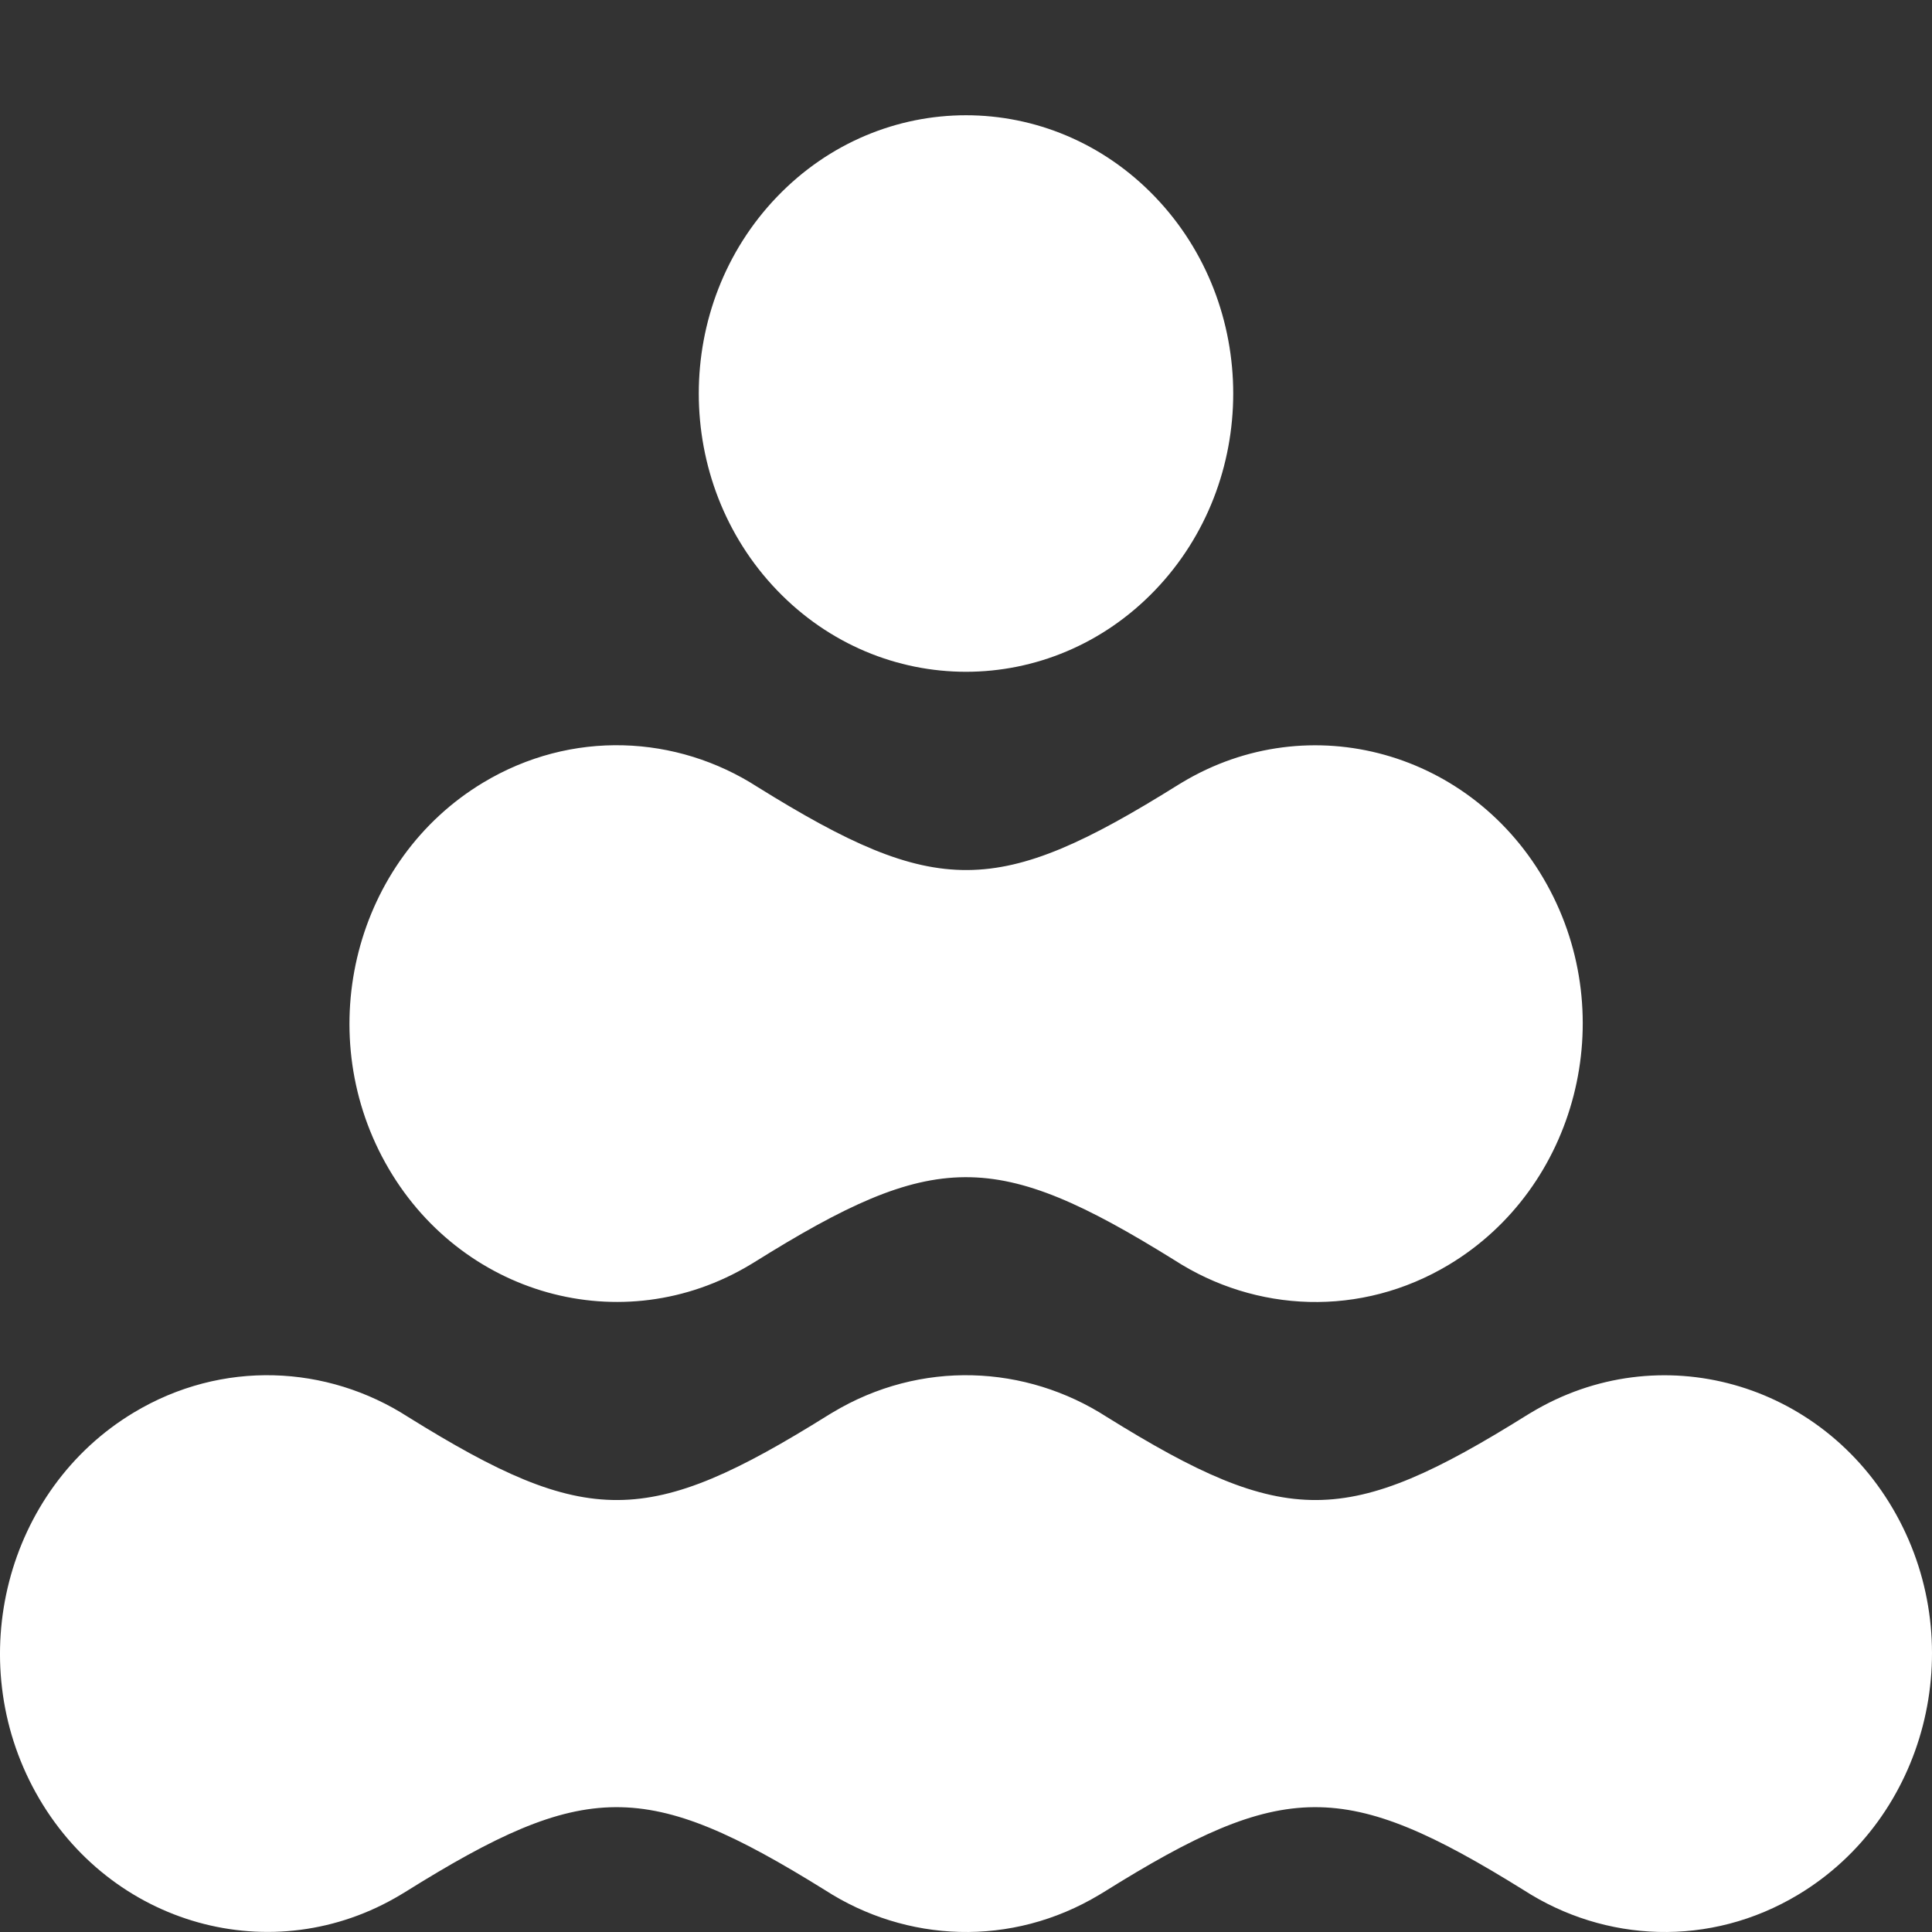
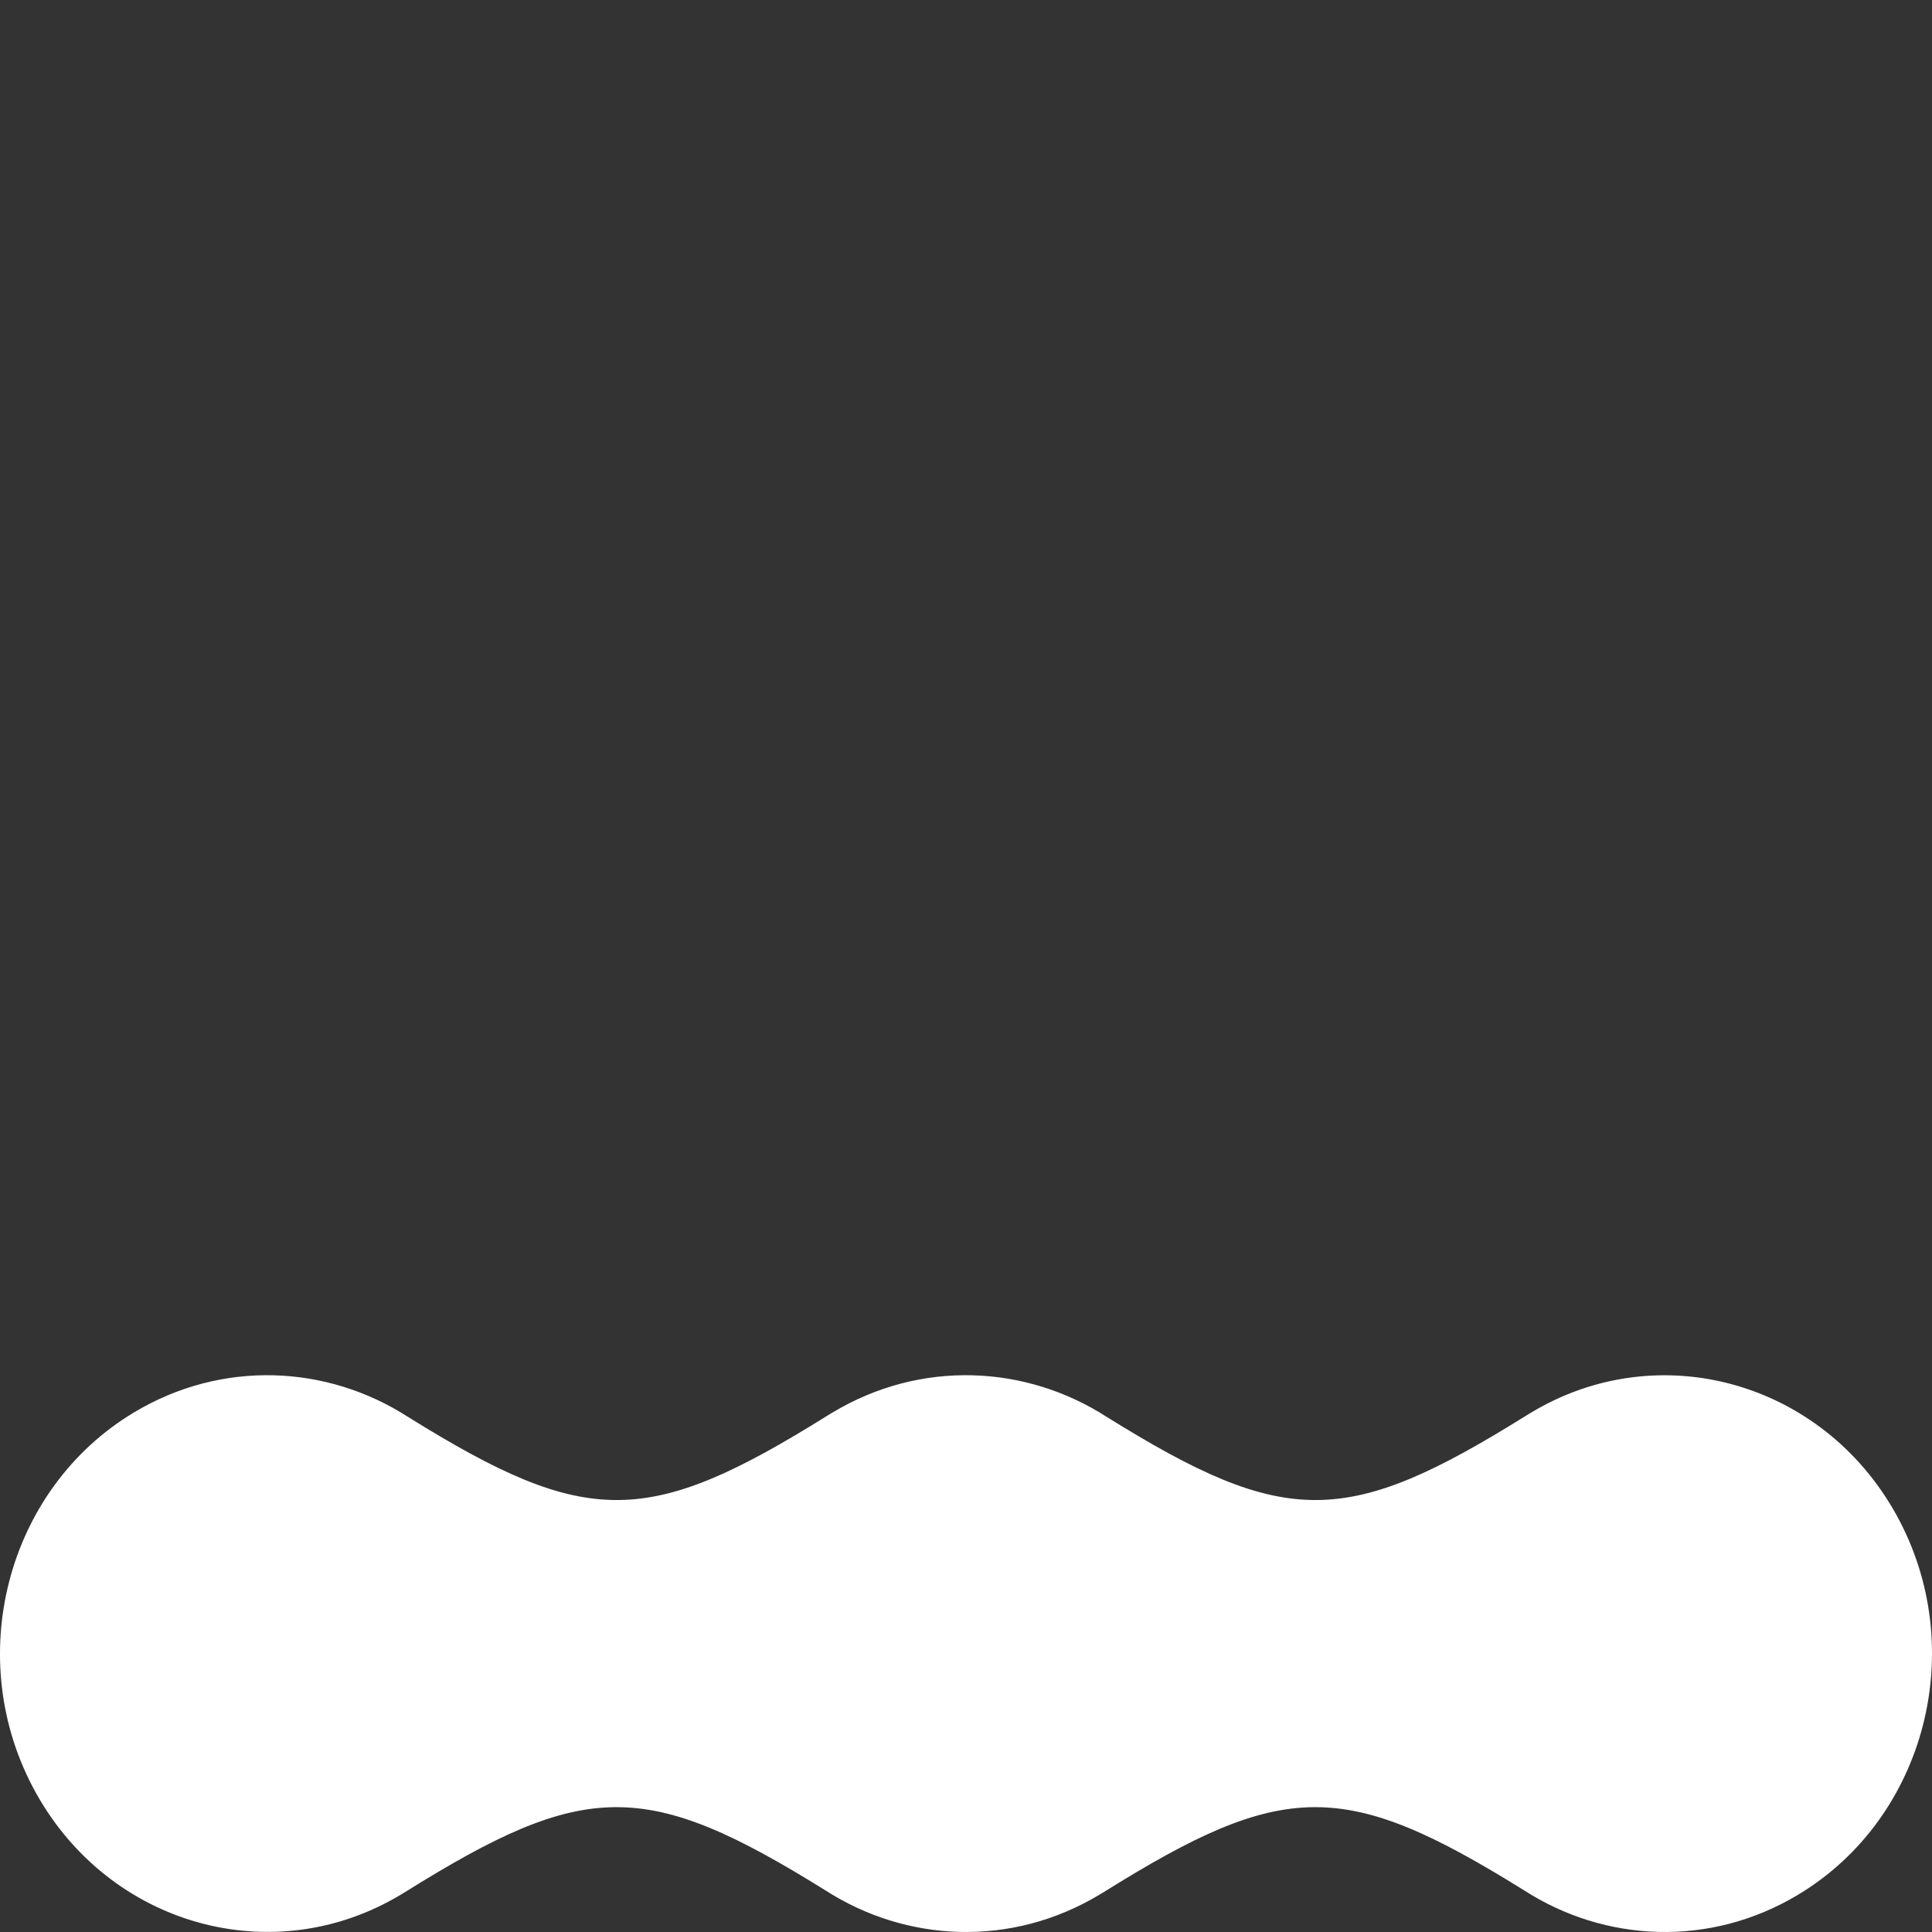
<svg xmlns="http://www.w3.org/2000/svg" width="98" height="98" viewBox="0 0 98 98" fill="none">
  <rect x="0" y="0" width="98" height="98" fill="#333333" stroke="none" />
-   <path d="M58.585 29.942C63.878 24.43 63.878 15.493 58.585 9.981C53.291 4.468 44.709 4.468 39.415 9.981C34.122 15.493 34.122 24.43 39.415 29.942C44.709 35.454 53.291 35.454 58.585 29.942Z" fill="white" />
  <path d="M96.182 76.821C92.437 70.072 84.146 67.754 77.665 71.654C77.602 71.697 77.529 71.73 77.467 71.773C68.313 77.493 65.234 77.525 56.152 71.881C52.043 69.228 46.706 68.957 42.223 71.654C42.16 71.697 42.087 71.73 42.025 71.773C32.871 77.493 29.791 77.525 20.71 71.881C16.601 69.228 11.264 68.957 6.781 71.654C0.3 75.554 -1.927 84.187 1.818 90.936C5.563 97.684 13.854 100.002 20.335 96.103C20.398 96.059 20.471 96.027 20.533 95.984C29.687 90.264 32.767 90.231 41.848 95.875C45.957 98.529 51.294 98.8 55.777 96.103C55.84 96.059 55.913 96.027 55.975 95.984C65.129 90.264 68.209 90.231 77.29 95.875C81.399 98.529 86.736 98.8 91.219 96.103C97.7 92.203 99.927 83.57 96.182 76.821Z" fill="white" />
-   <path d="M38.062 64.147C38.124 64.104 38.197 64.071 38.259 64.028C47.413 58.308 50.493 58.276 59.574 63.92C63.683 66.574 69.02 66.844 73.504 64.147C79.984 60.247 82.211 51.614 78.466 44.865C74.721 38.117 66.43 35.799 59.949 39.698C59.886 39.742 59.814 39.774 59.751 39.818C50.597 45.537 47.518 45.569 38.436 39.926C34.327 37.272 28.99 37.001 24.507 39.698C18.026 43.598 15.8 52.231 19.545 58.98C23.29 65.729 31.581 68.047 38.062 64.147Z" fill="white" />
</svg>